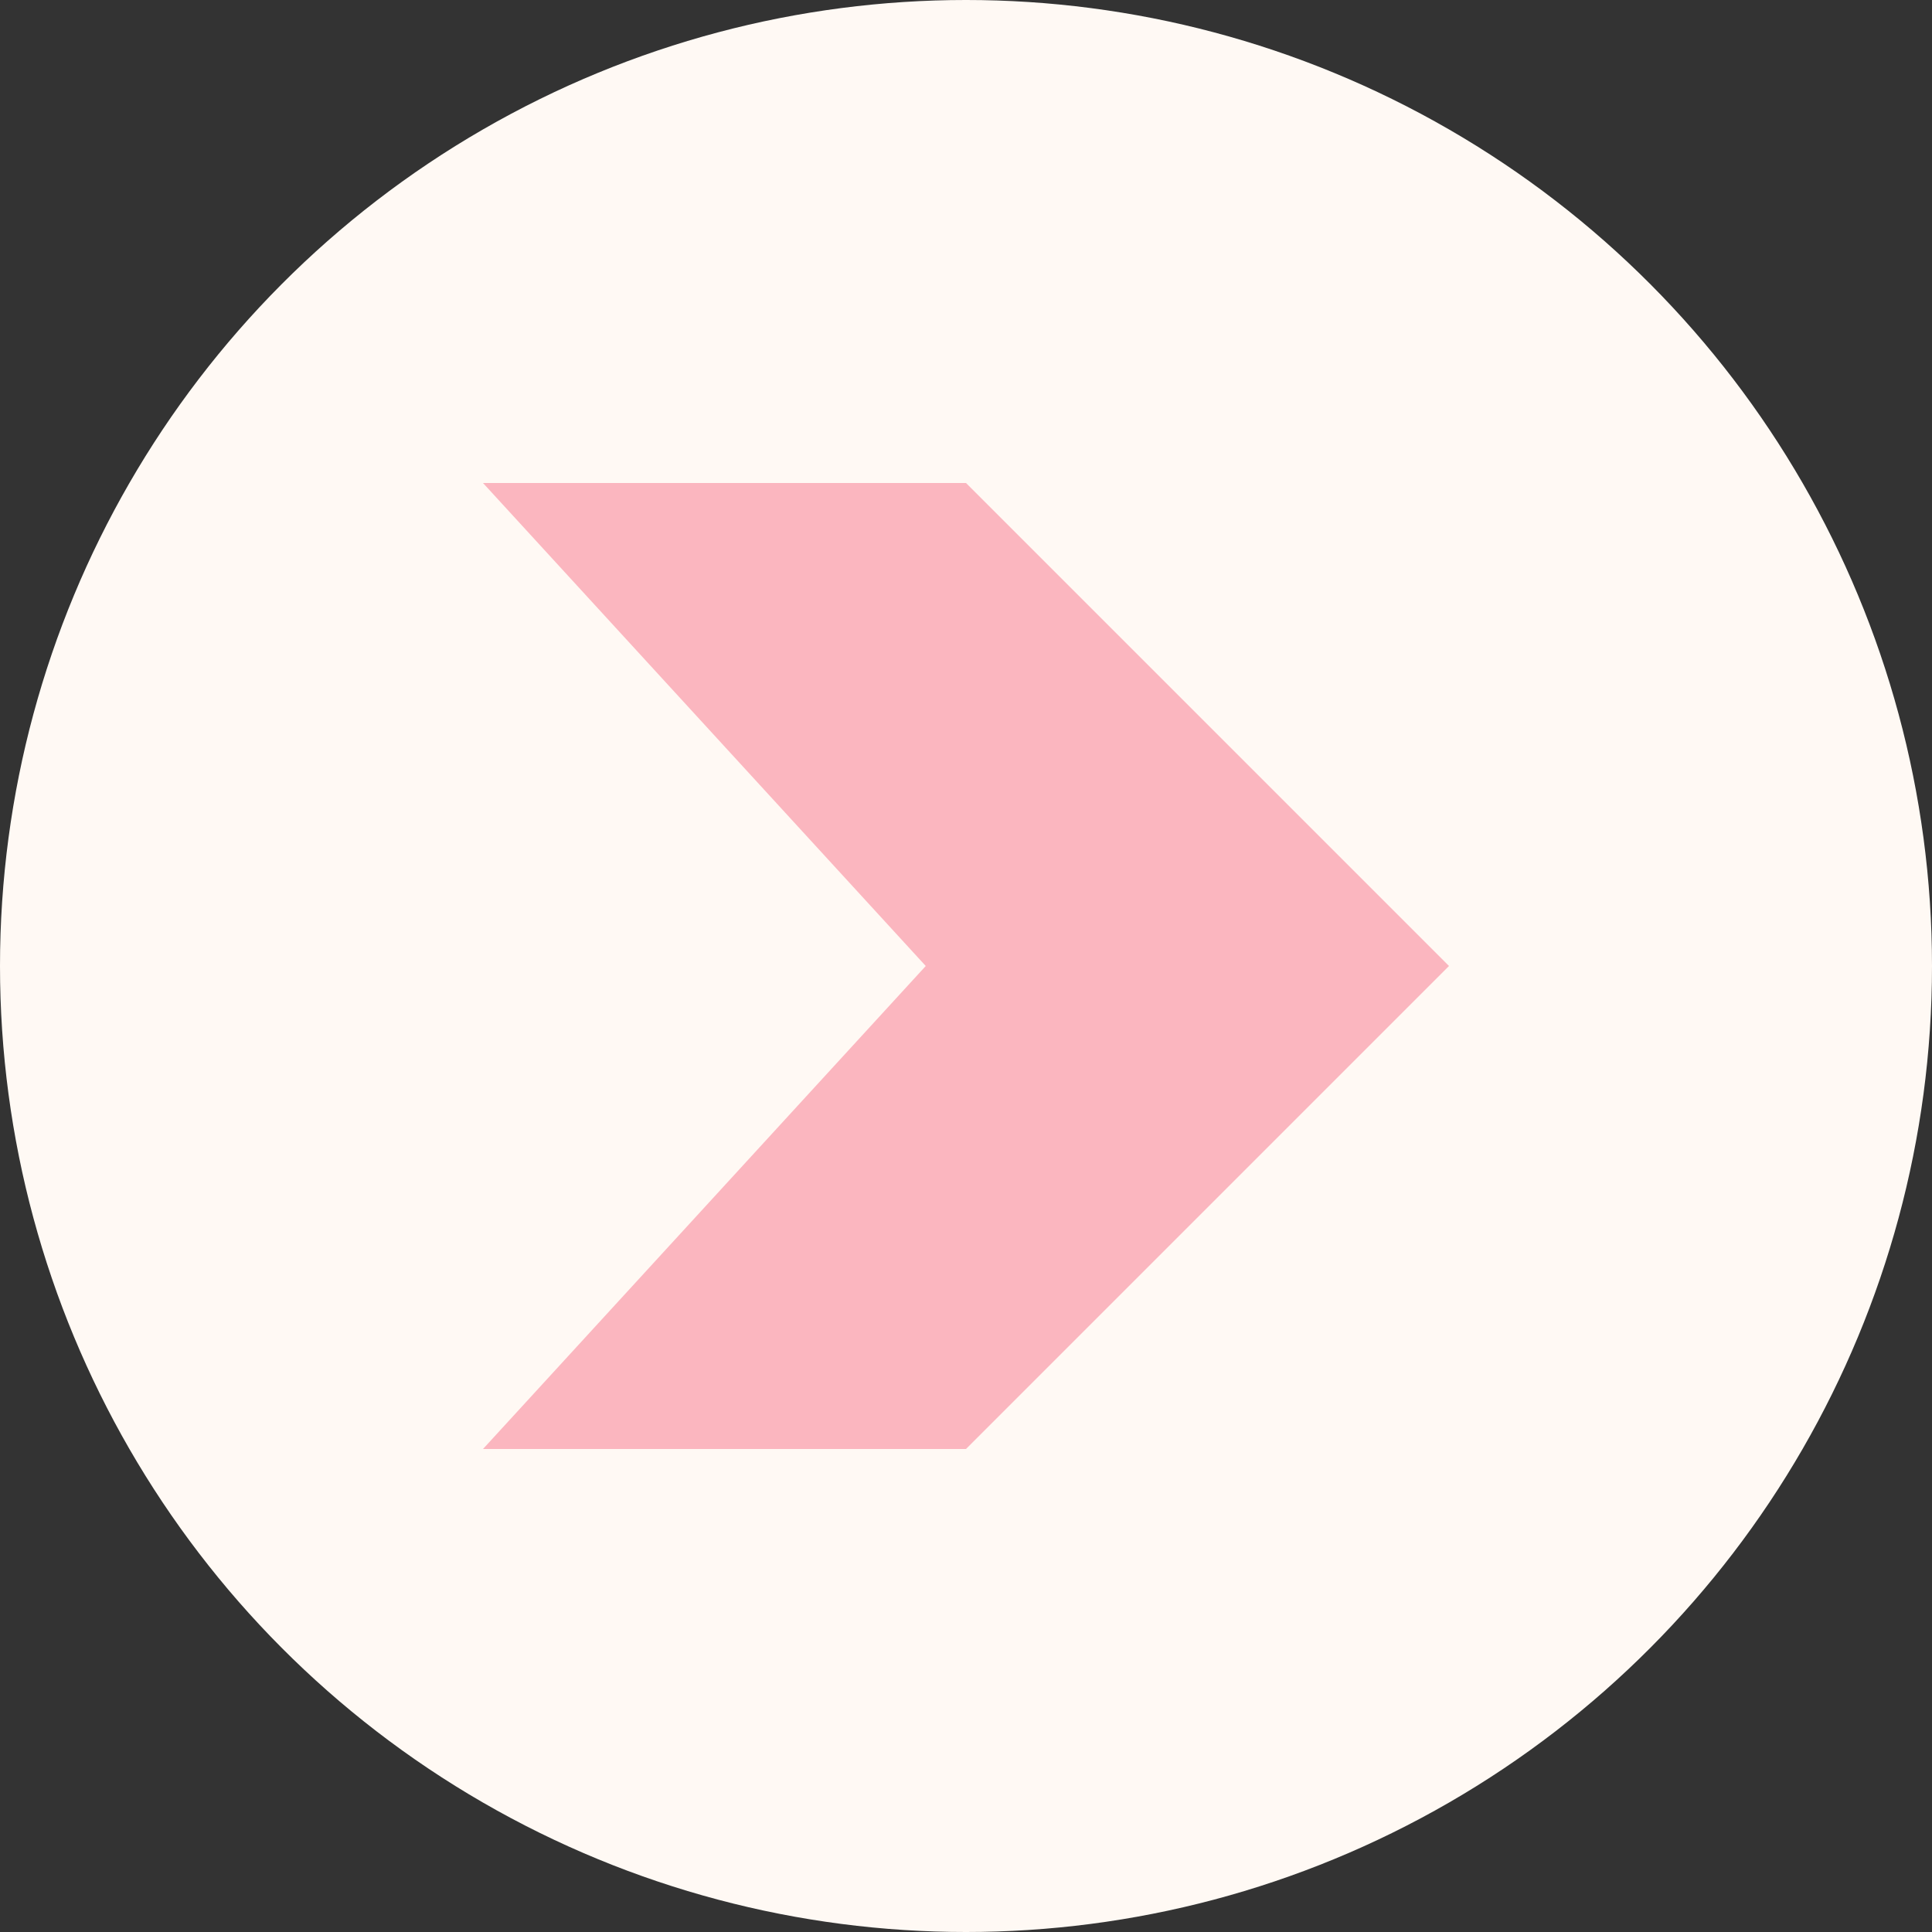
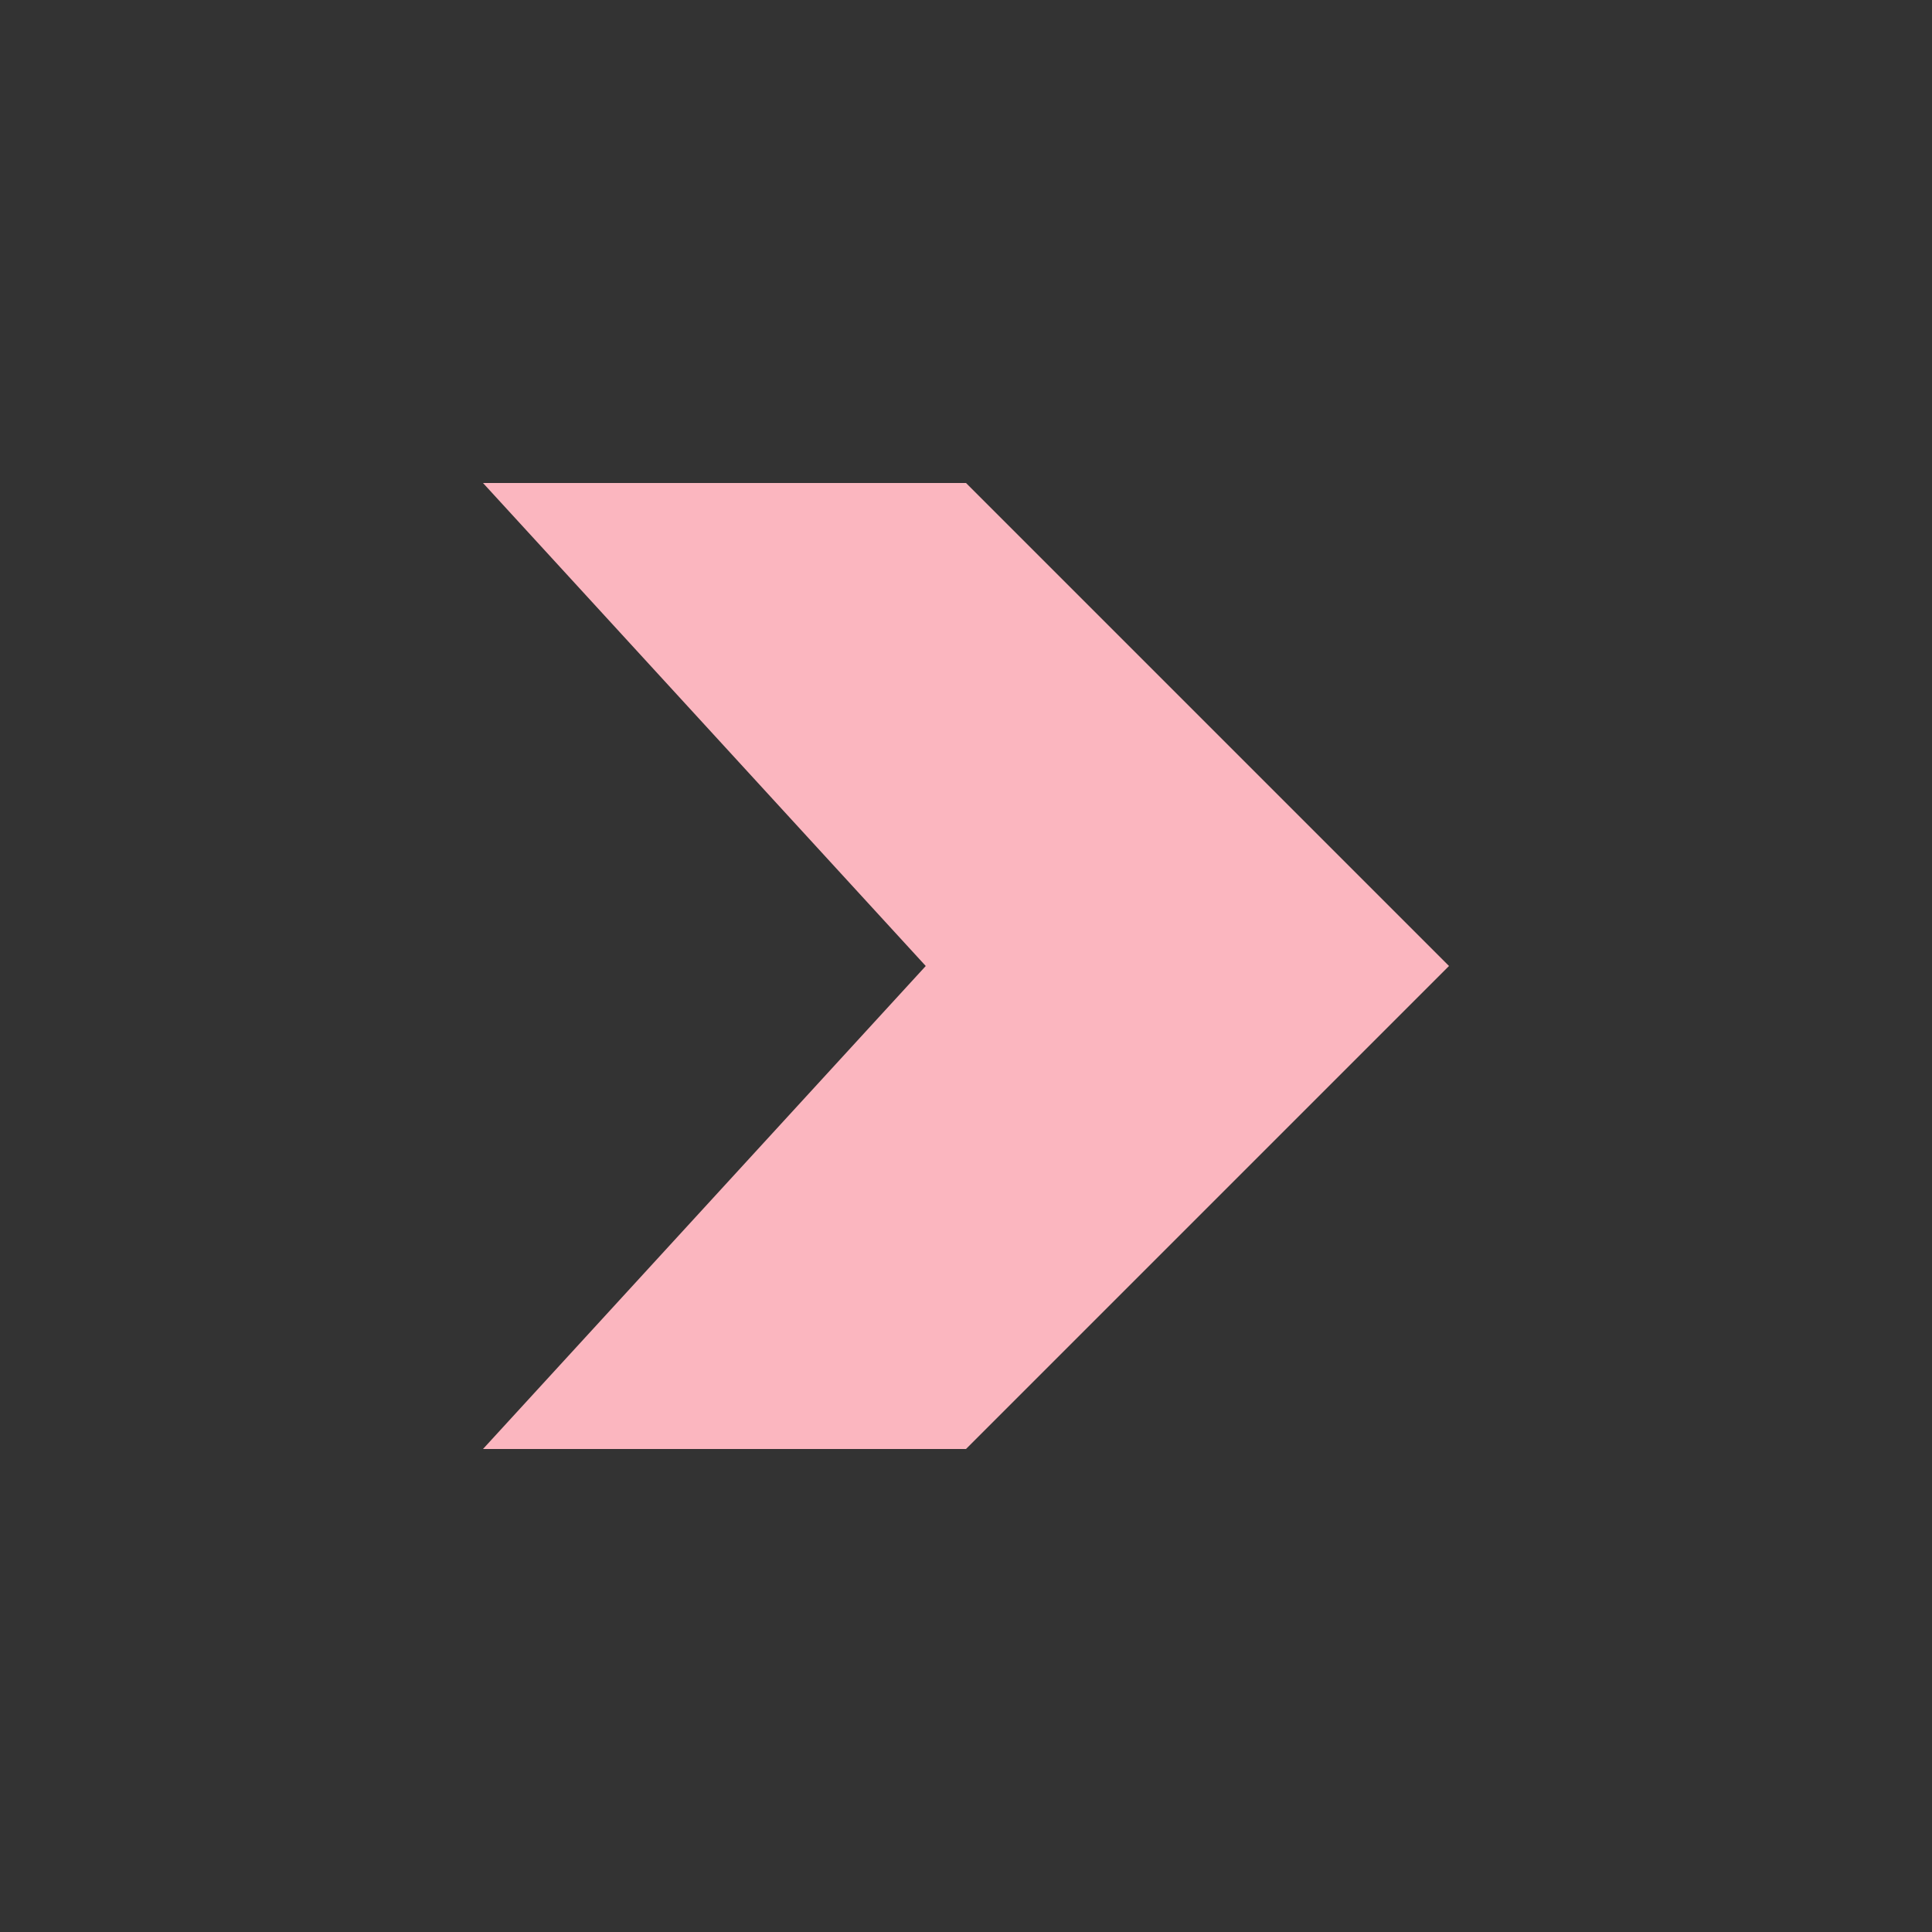
<svg xmlns="http://www.w3.org/2000/svg" width="24" height="24" viewBox="0 0 24 24" fill="none">
  <rect x="0" y="0" width="24" height="24" fill="#333333" stroke="none" />
-   <circle cx="12" cy="12" r="12" fill="#FFF9F4" />
  <path d="M12 6H6L11.5 12L6 18H12L18 12L12 6Z" fill="#FBB6BF" />
</svg>